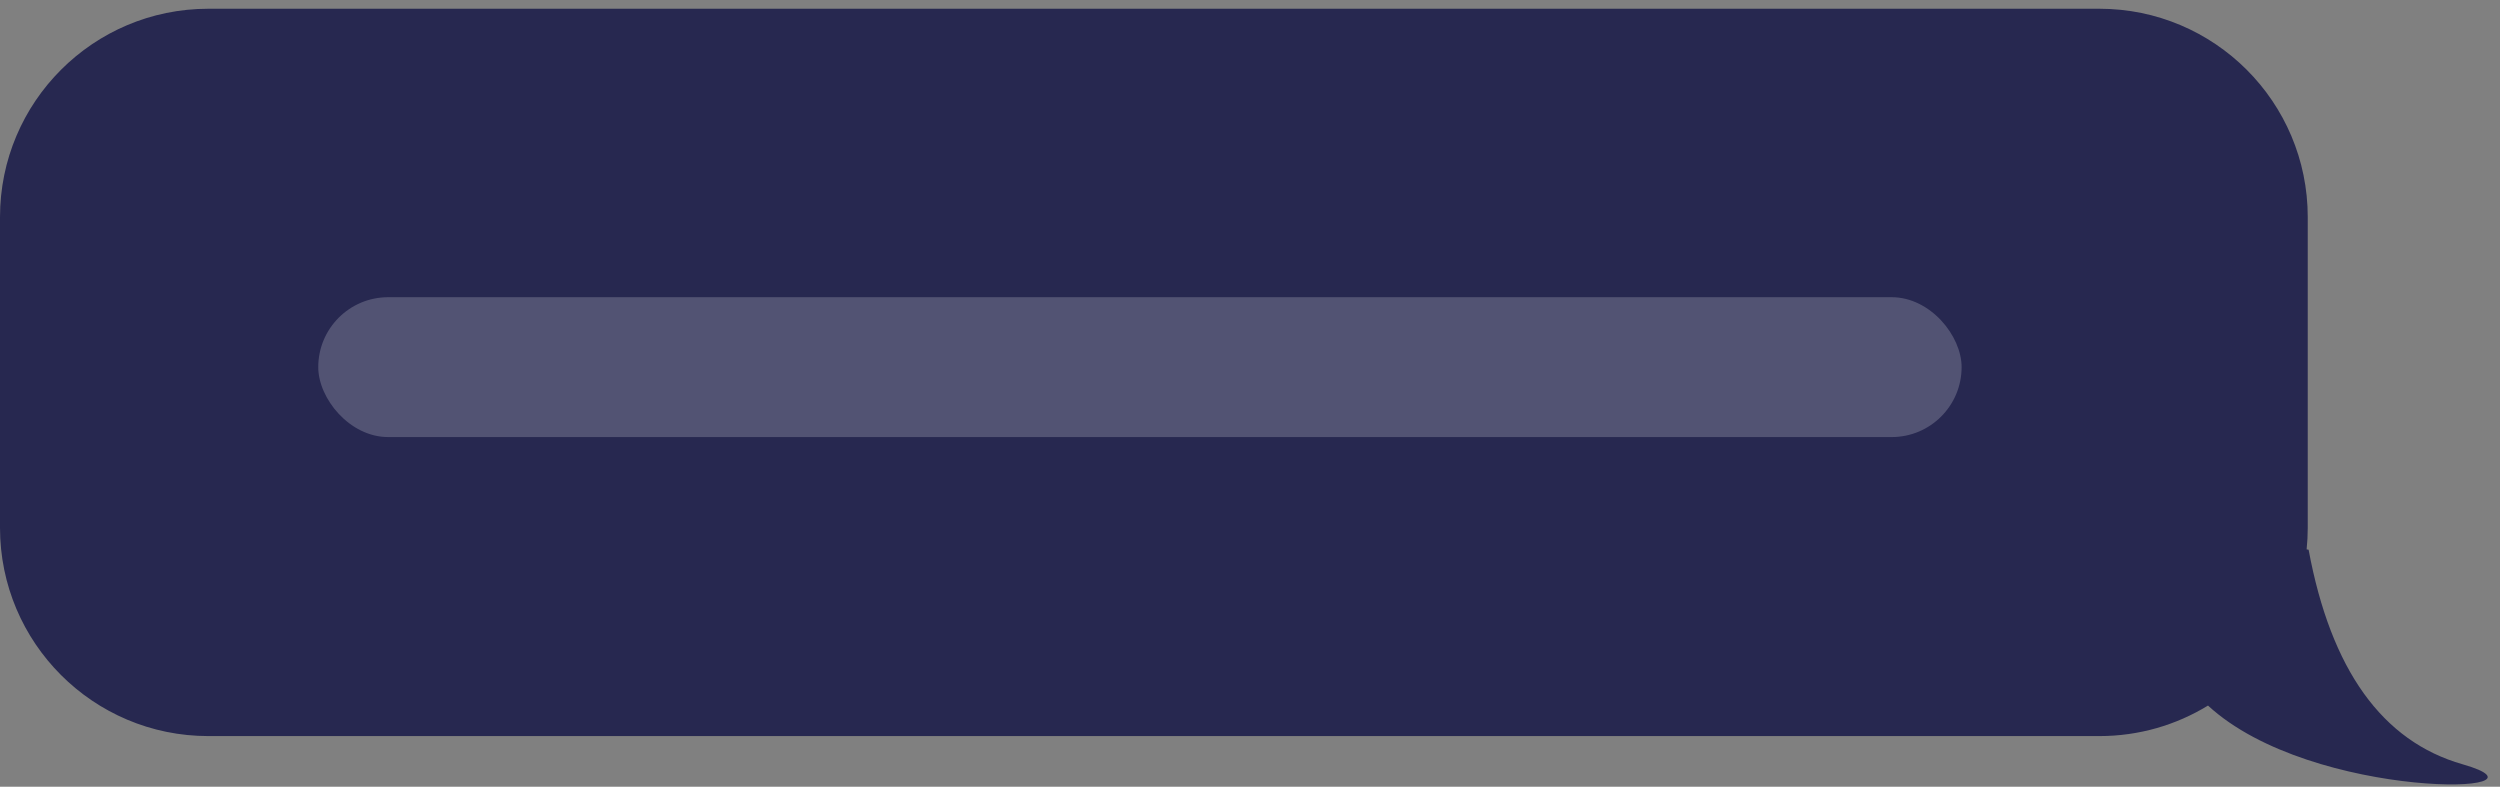
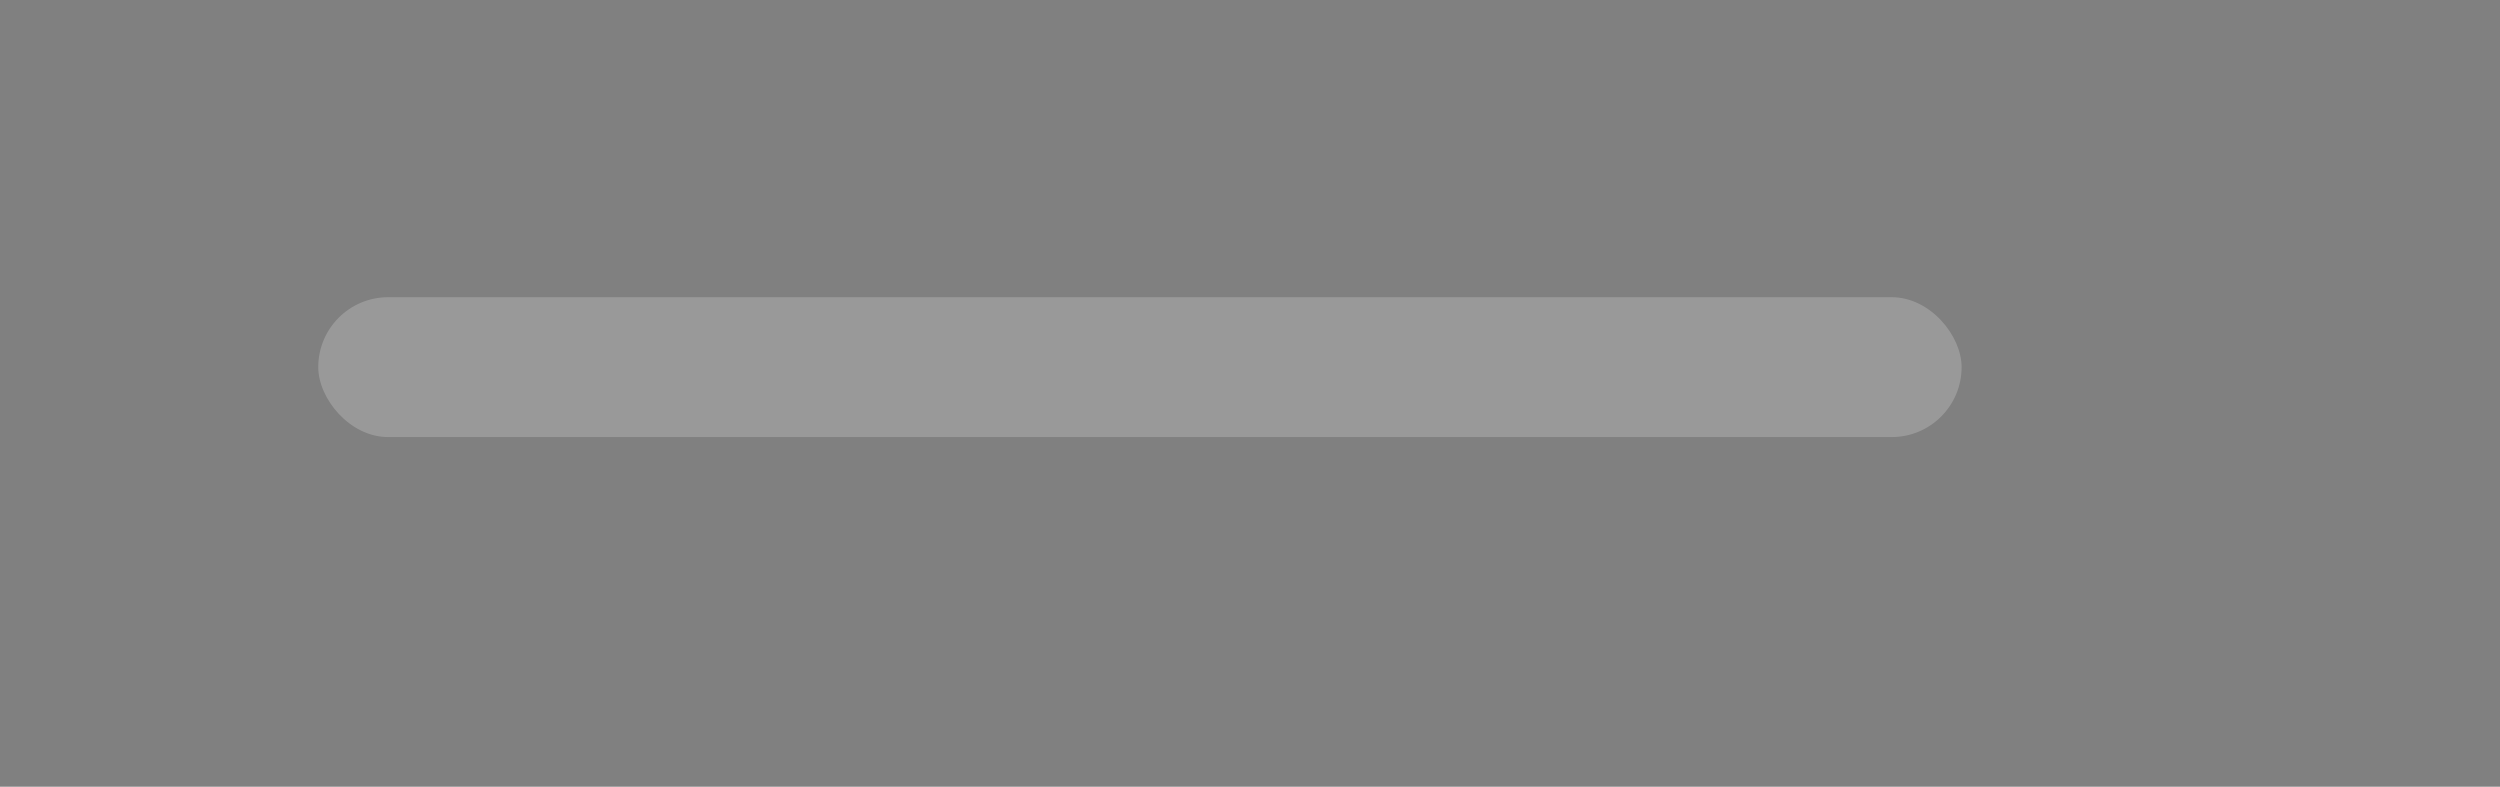
<svg xmlns="http://www.w3.org/2000/svg" width="143px" height="45px" viewBox="0 0 143 45" version="1.1">
  <rect x="0" y="0" width="143" height="45" fill="#808080" stroke="none" />
  <g id="Page-1" stroke="none" stroke-width="1" fill="none" fill-rule="evenodd">
    <g id="Main-Page-/-1920" transform="translate(-379, -1473)">
      <g id="data" transform="translate(287.5, 1110)">
        <g id="SMS-Bubble-/-Asset-R" transform="translate(91.5, 363.5)">
-           <path d="M120.084,2.13162821e-13 C126.667,2.06107149e-13 132.003,5.336 132.003,11.919 L132.003,29.685 C132.003,30.103 131.981,30.517 131.939,30.924 C131.976,30.931 132.014,30.937 132.052,30.944 C133.328,37.813 136.263,41.904 140.858,43.216 C146.914,44.945 132.277,45.371 126.297,39.858 C124.488,40.965 122.361,41.604 120.084,41.604 L11.919,41.604 C5.336,41.604 -1.44870105e-12,36.268 -1.44950718e-12,29.685 L-1.44950718e-12,11.919 C-1.45031331e-12,5.336 5.336,2.14372015e-13 11.919,2.13162821e-13 L120.084,2.13162821e-13 Z" id="Combined-Shape" fill="#272850" />
          <rect id="Rectangle-Copy-11" fill="#FFFFFF" opacity="0.2" x="18.204" y="16.5" width="94" height="8" rx="4" />
        </g>
      </g>
    </g>
  </g>
</svg>